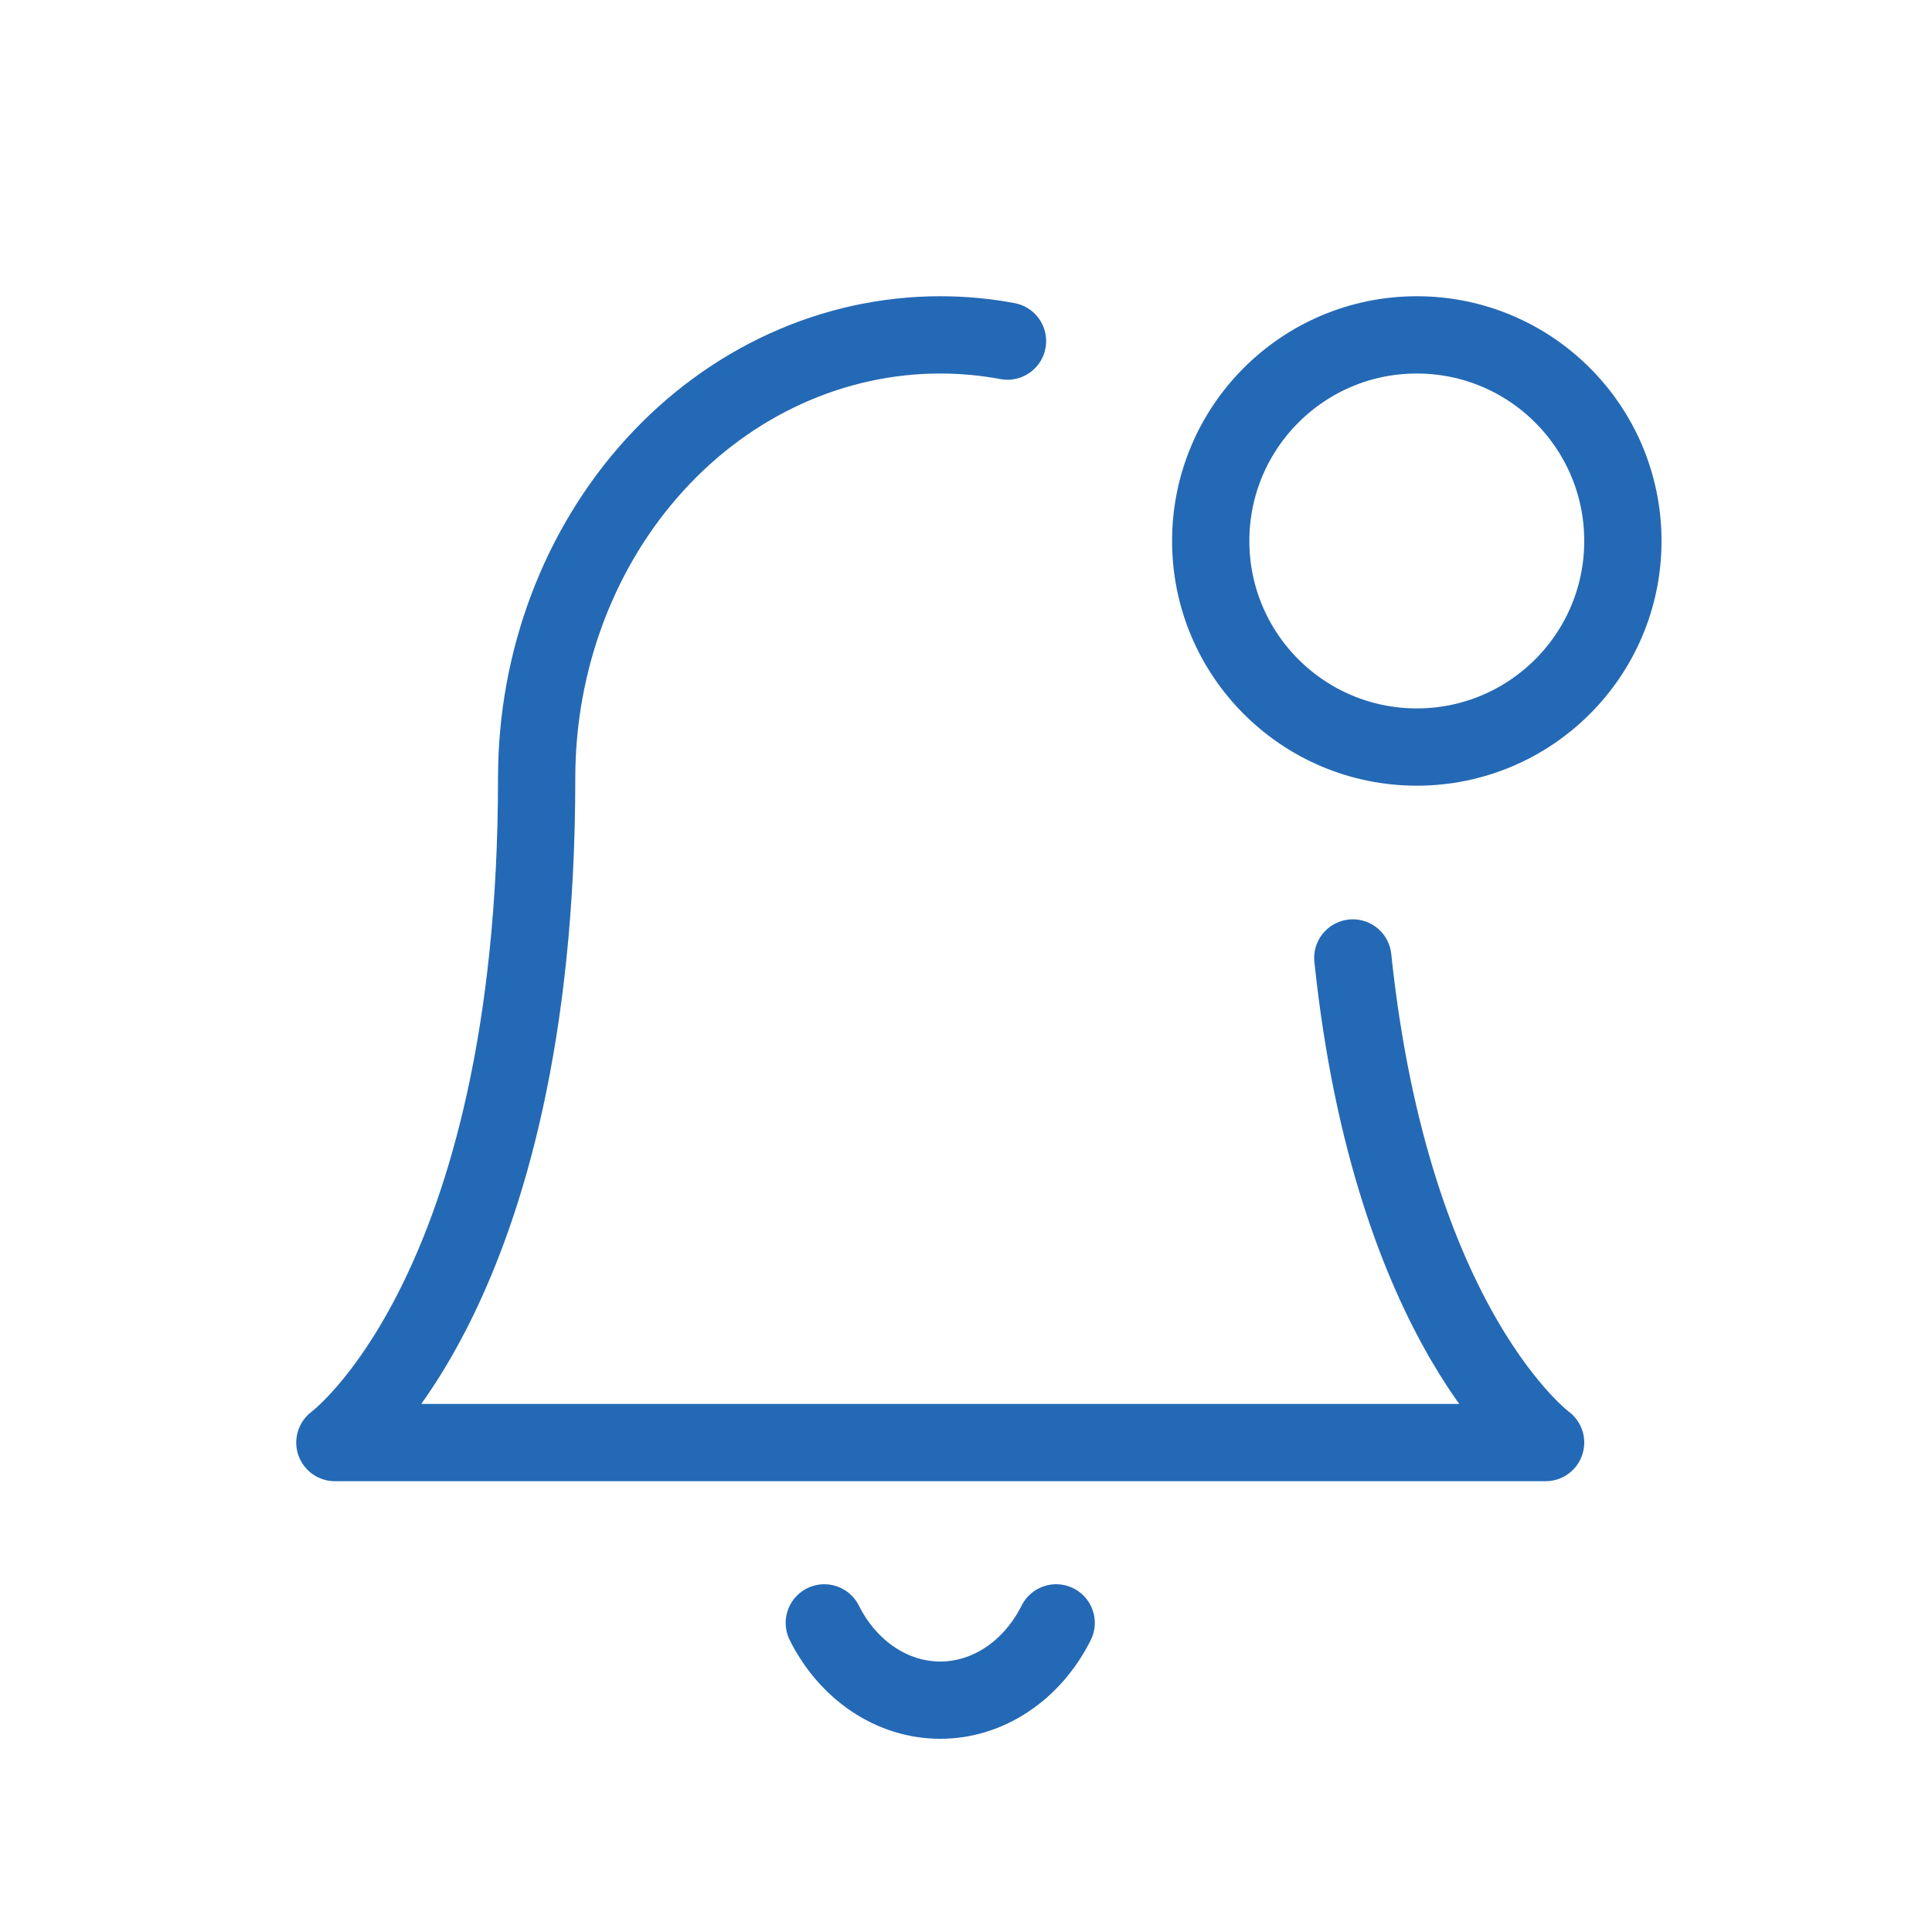
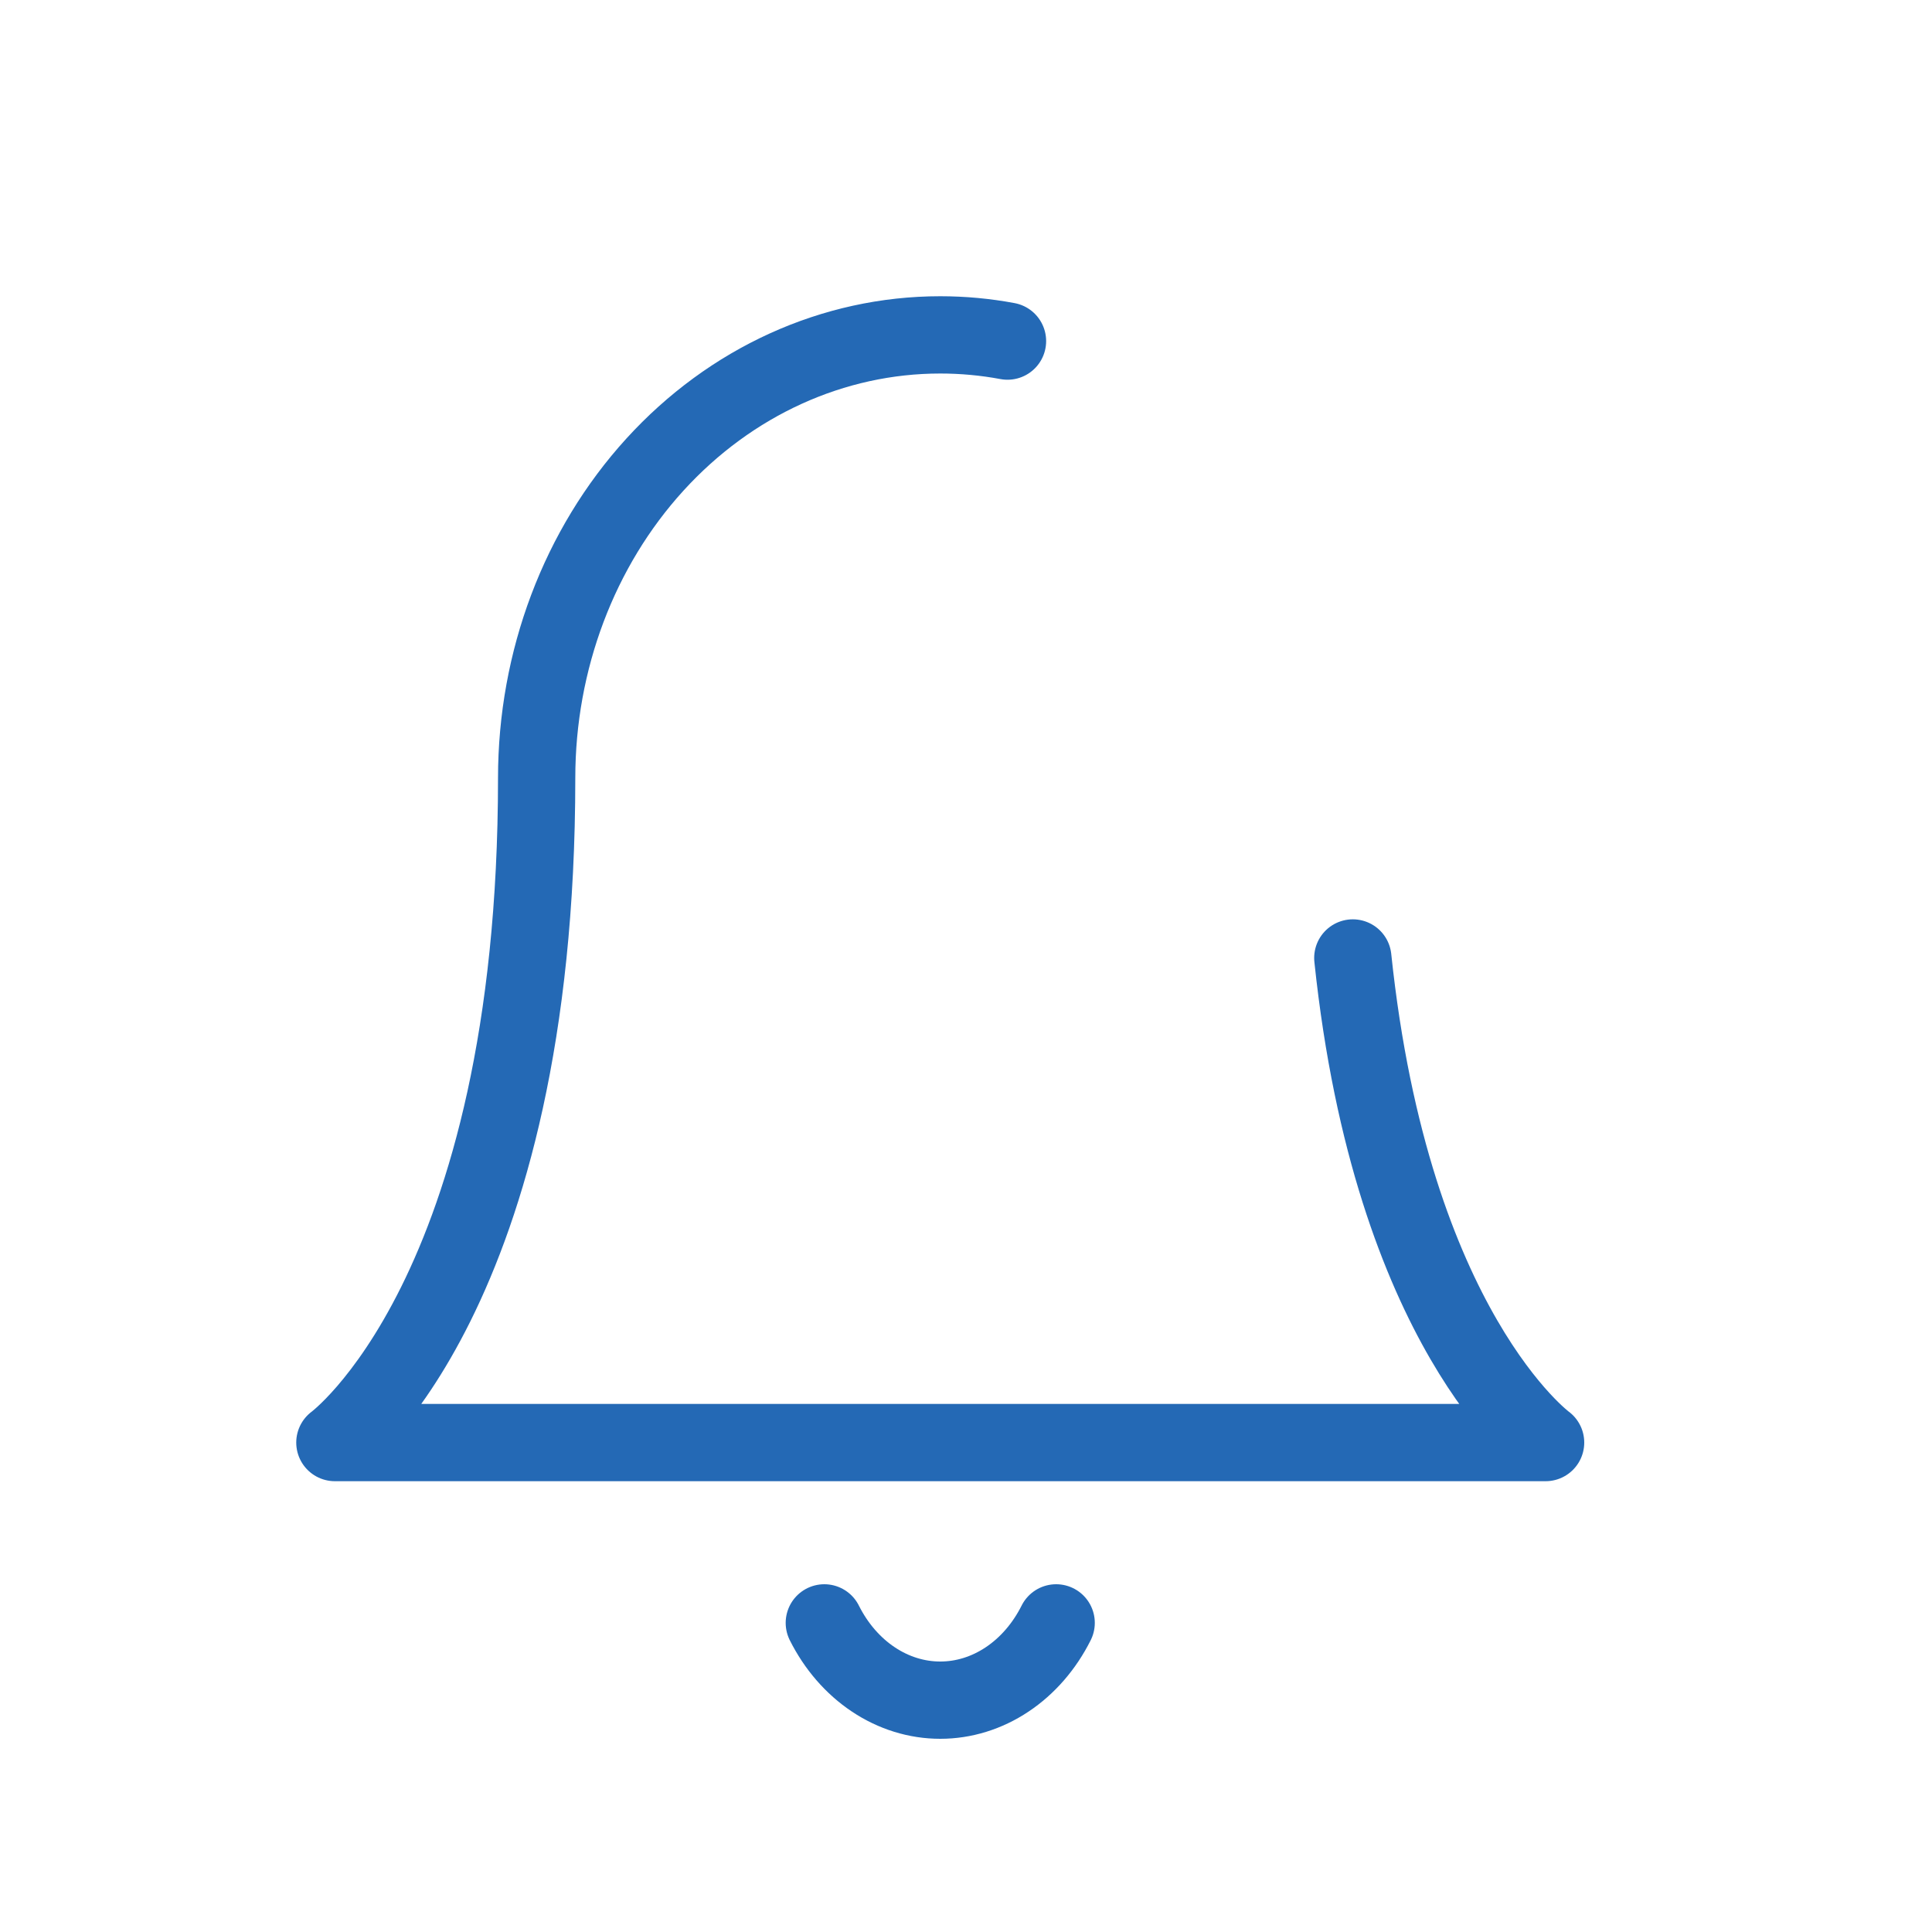
<svg xmlns="http://www.w3.org/2000/svg" width="75" height="75" viewBox="0 0 75 75" fill="none">
  <path d="M52.516 37.188C54.035 51.634 60 56 60 56H13C13 56 20.833 50.267 20.833 30.2C20.833 25.638 22.484 21.263 25.422 18.038C28.36 14.812 32.345 13 36.5 13C37.381 13 38.254 13.081 39.111 13.241" stroke="#2469B5" stroke-width="3" stroke-linecap="round" stroke-linejoin="round" />
-   <path d="M55 29C59.418 29 63 25.418 63 21C63 16.582 59.418 13 55 13C50.582 13 47 16.582 47 21C47 25.418 50.582 29 55 29Z" stroke="#2469B5" stroke-width="3" stroke-linecap="round" stroke-linejoin="round" />
  <path d="M41 63C40.543 63.912 39.886 64.67 39.096 65.196C38.307 65.723 37.411 66 36.5 66C35.589 66 34.693 65.723 33.904 65.196C33.114 64.67 32.457 63.912 32 63" stroke="#2469B5" stroke-width="3" stroke-linecap="round" stroke-linejoin="round" />
</svg>